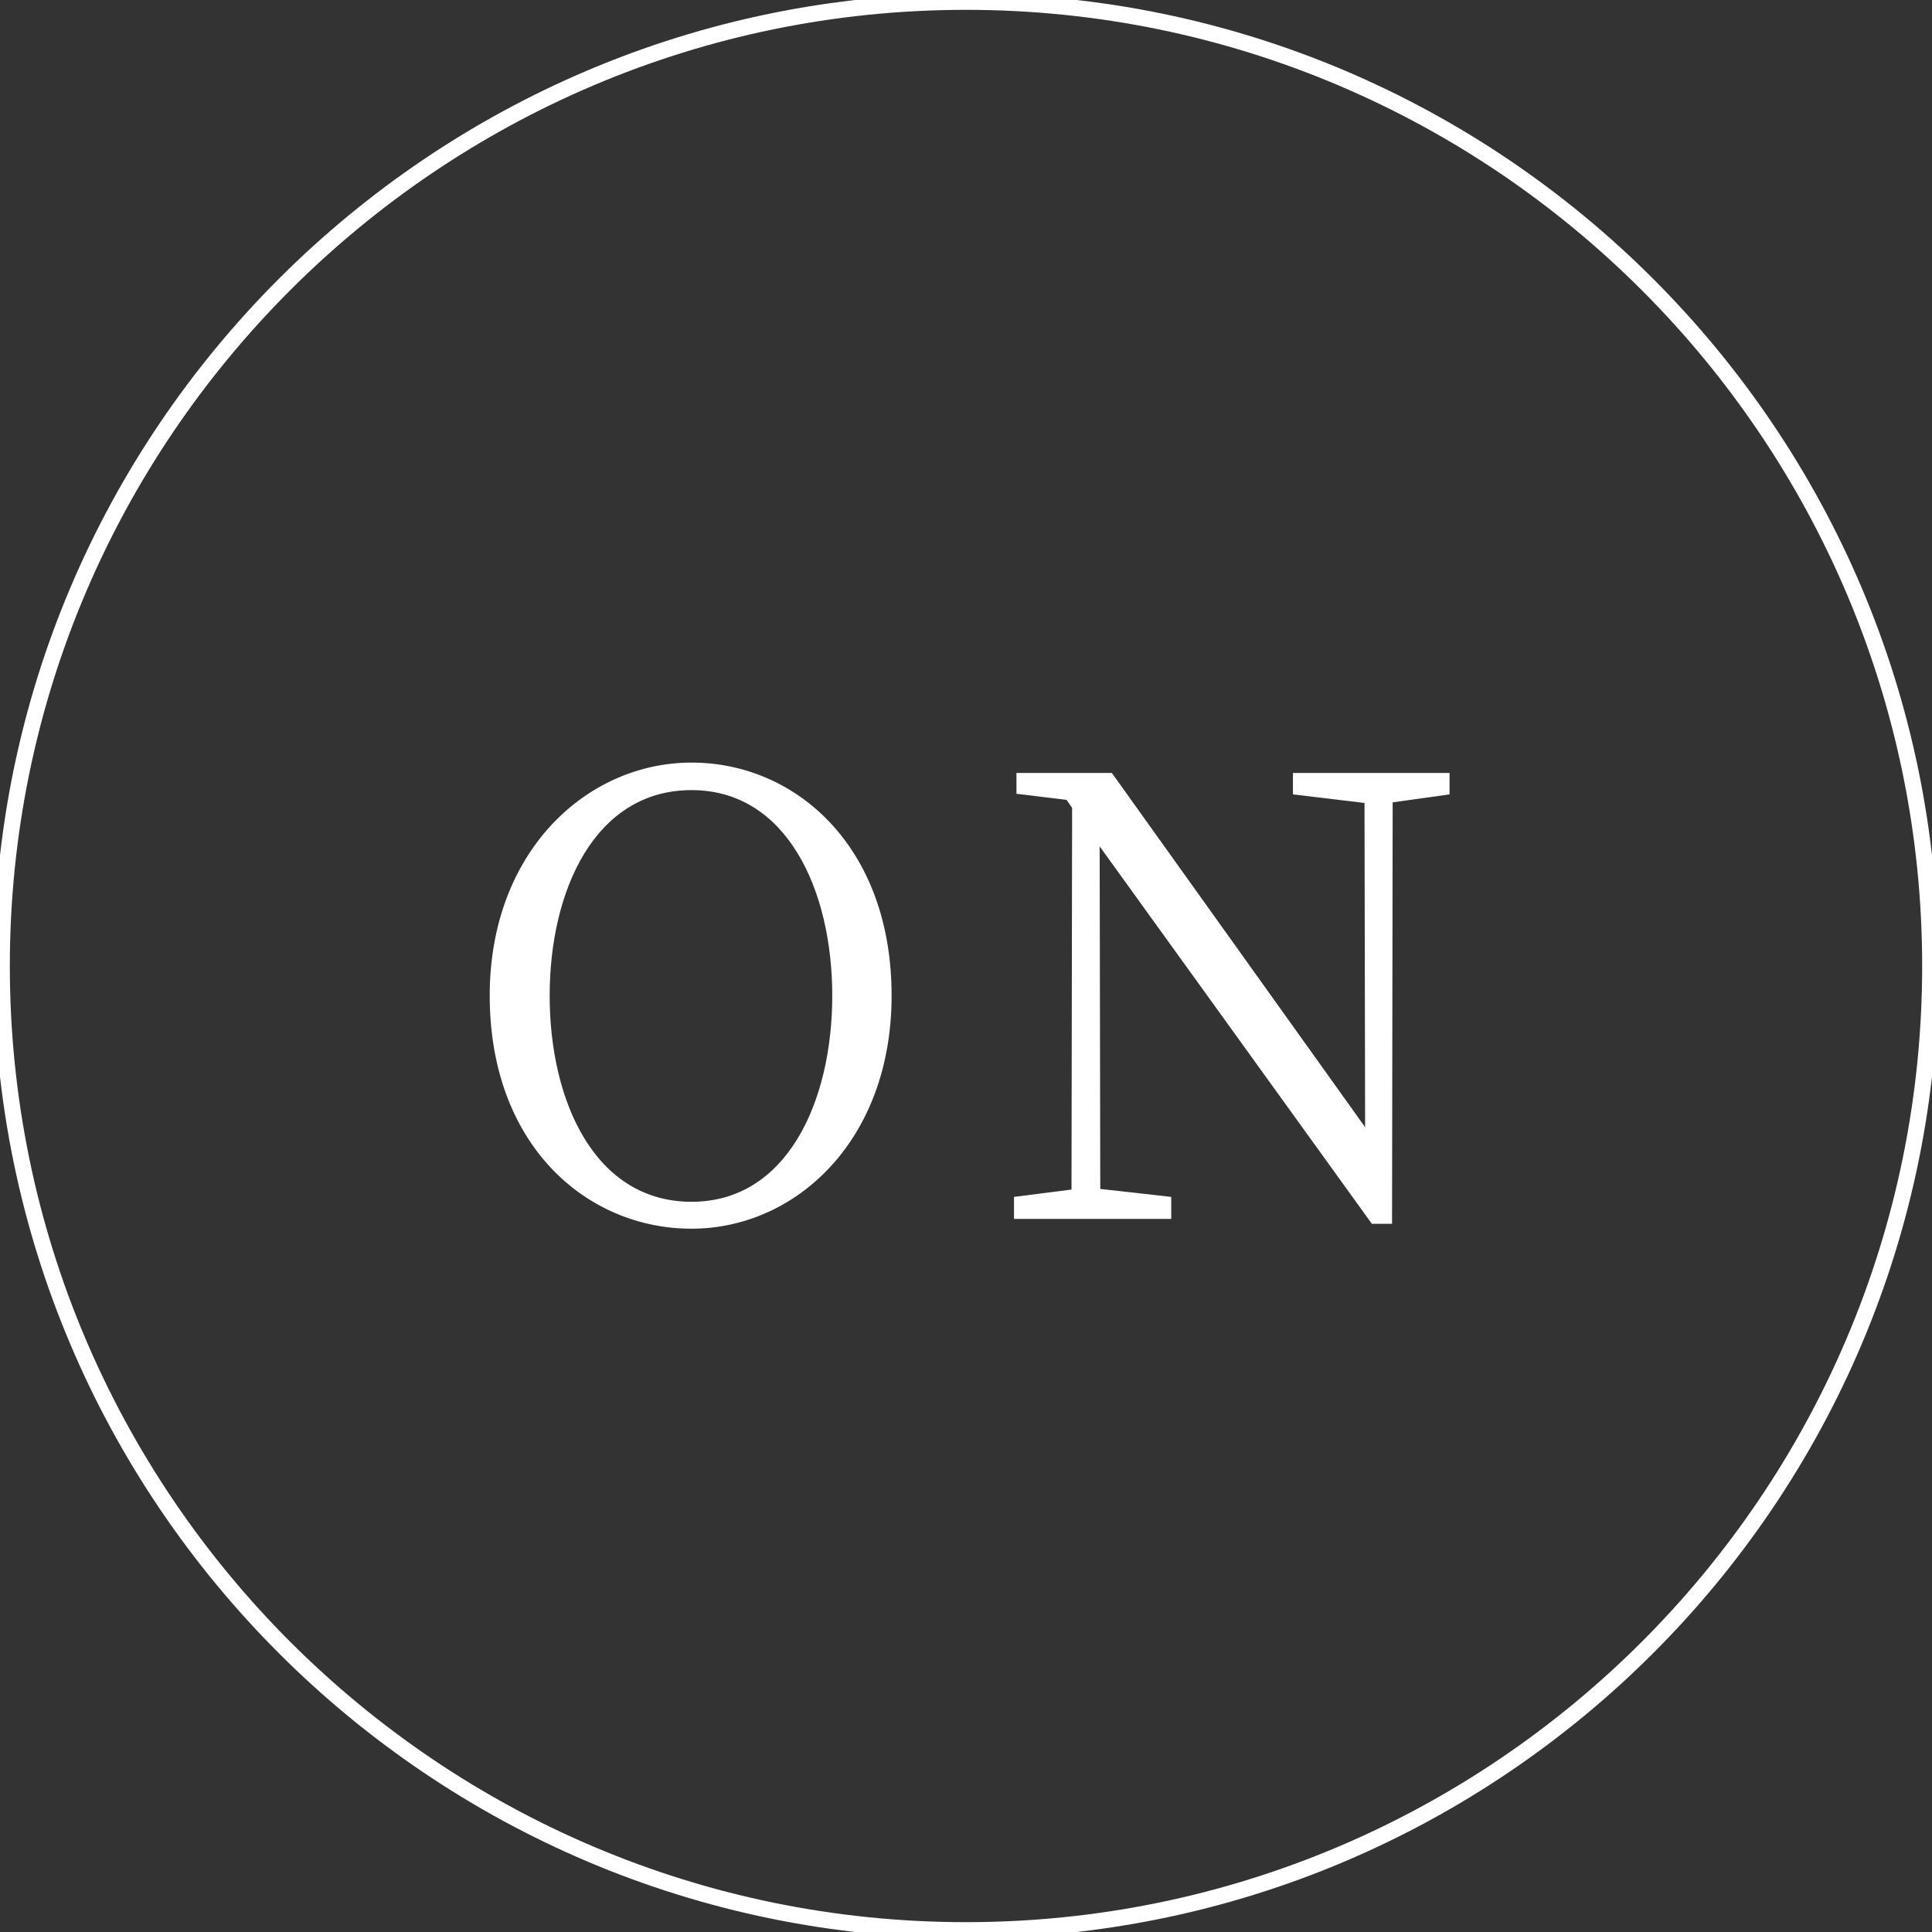
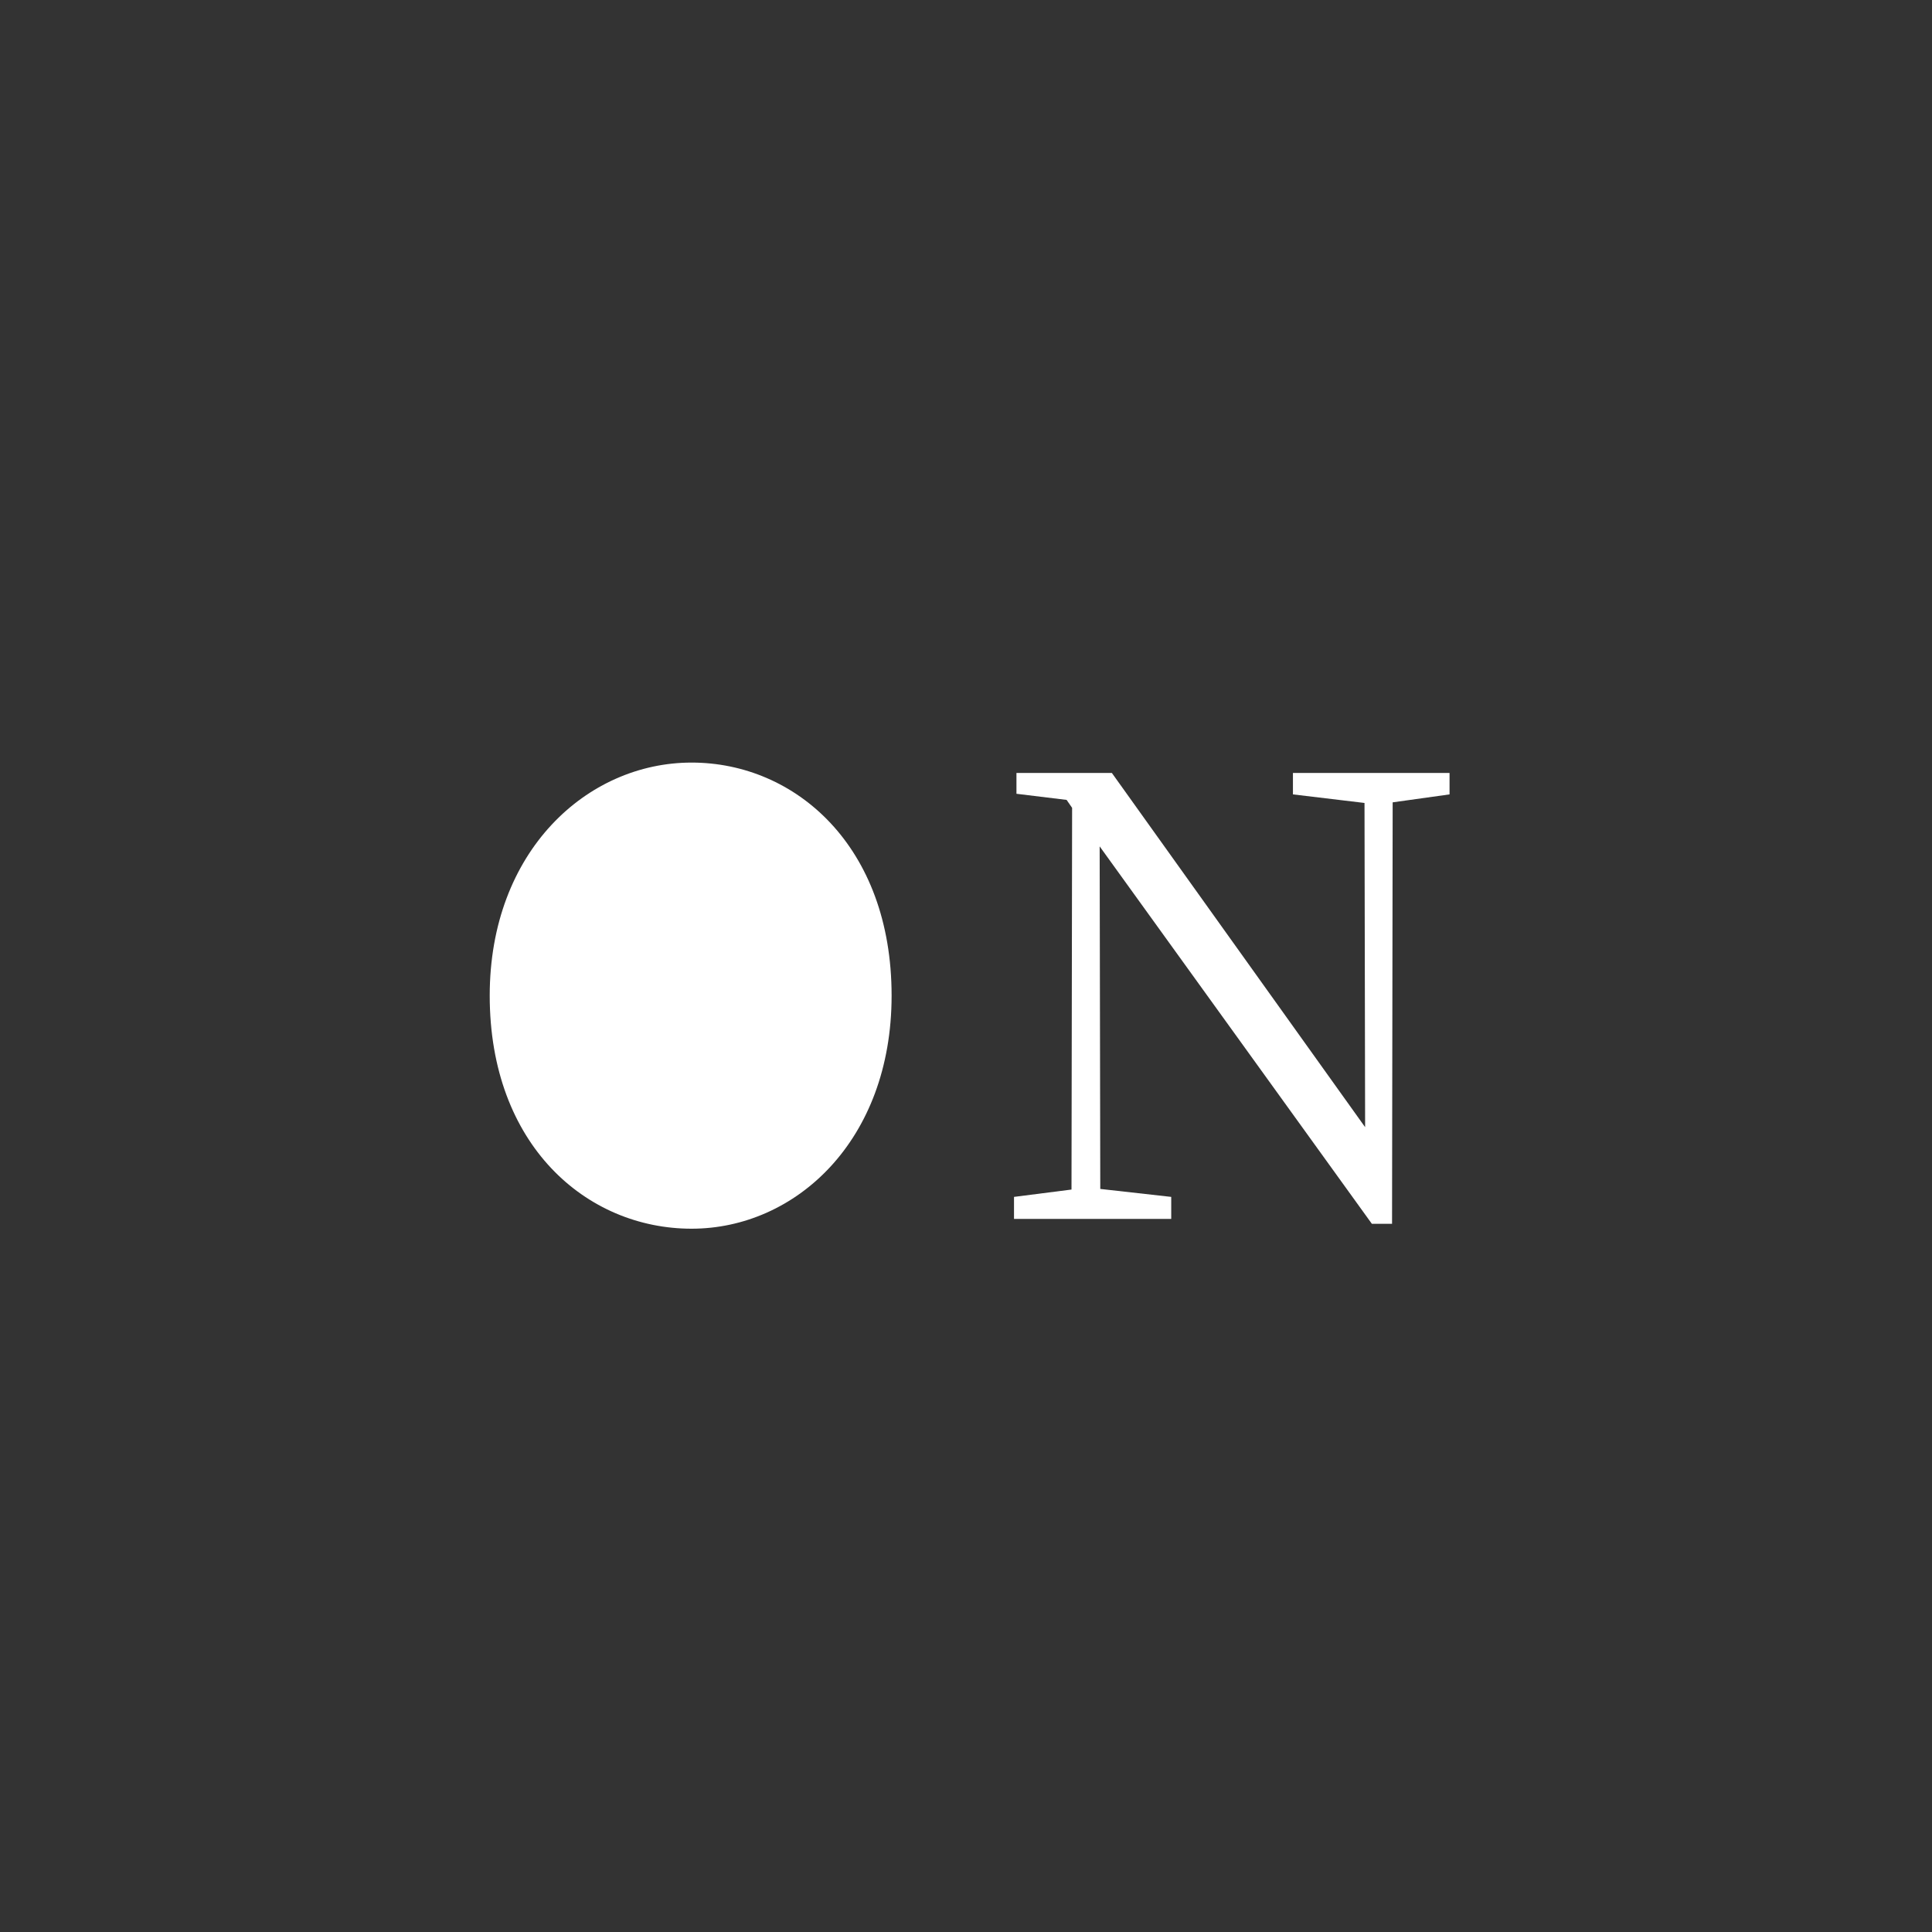
<svg xmlns="http://www.w3.org/2000/svg" id="_レイヤー_1" data-name="レイヤー_1" width="120" height="120" version="1.1" viewBox="0 0 120 120">
  <rect x="0" y="0" width="120" height="120" fill="#333333" stroke="none" />
  <defs>
    <style>
      .st0 {
        fill: #fff;
      }
    </style>
  </defs>
  <g>
-     <path class="st0" d="M55.379,61.841c0,9.005-5.965,14.476-12.424,14.476-6.535,0-12.538-5.205-12.538-14.476,0-8.966,6.041-14.476,12.538-14.476,6.459,0,12.424,5.205,12.424,14.476ZM42.955,74.645c5.927,0,8.738-6.231,8.738-12.804,0-6.535-2.812-12.766-8.738-12.766-6.003,0-8.814,6.231-8.814,12.766,0,6.573,2.812,12.804,8.814,12.804Z" />
+     <path class="st0" d="M55.379,61.841c0,9.005-5.965,14.476-12.424,14.476-6.535,0-12.538-5.205-12.538-14.476,0-8.966,6.041-14.476,12.538-14.476,6.459,0,12.424,5.205,12.424,14.476ZM42.955,74.645Z" />
    <path class="st0" d="M90.034,49.341l-3.533.494-.038,26.178h-1.254l-16.907-23.443.038,21.277,4.407.494v1.368h-9.765v-1.368l3.571-.456.038-23.708-.342-.494-3.115-.38v-1.292h5.927l15.729,21.999-.038-20.137-4.445-.532v-1.33h9.727v1.33Z" />
  </g>
-   <path class="st0" d="M60,120.389C26.701,120.389-.389,93.299-.389,60S26.701-.389,60-.389s60.389,27.09,60.389,60.389-27.09,60.389-60.389,60.389ZM60,.611C27.253.611.611,27.253.611,60s26.642,59.389,59.389,59.389,59.389-26.642,59.389-59.389S92.747.611,60,.611Z" />
</svg>